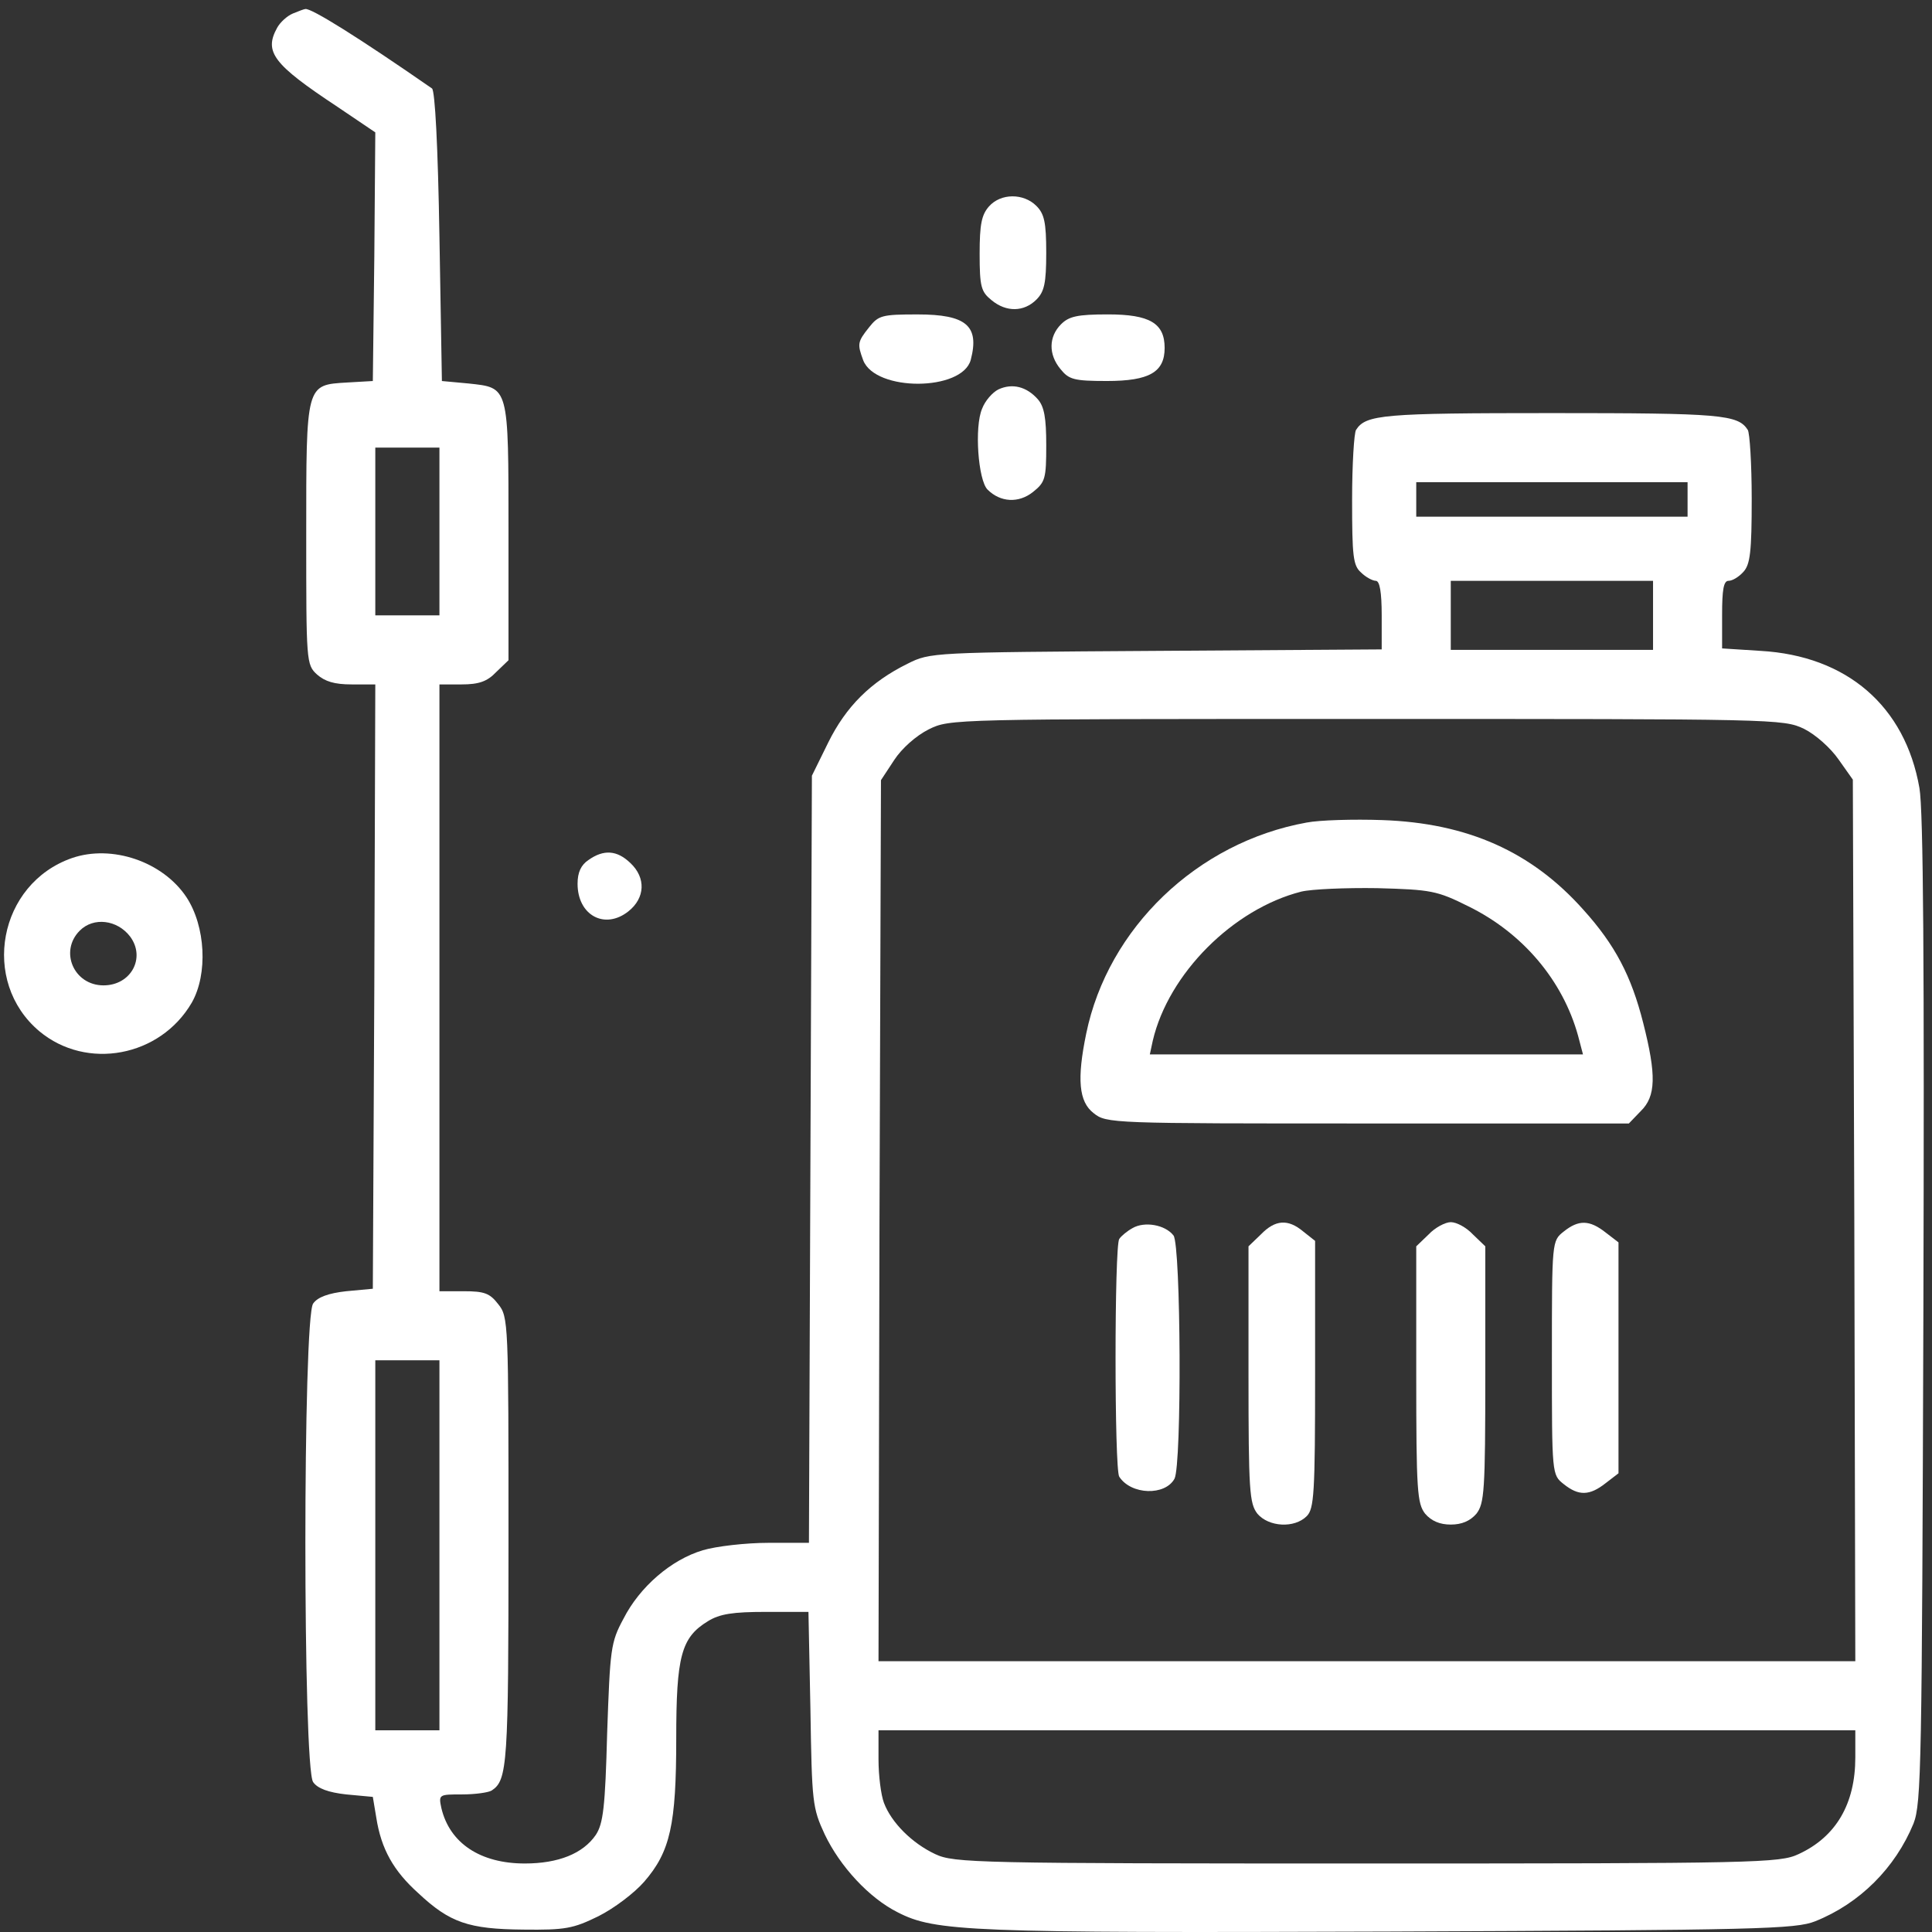
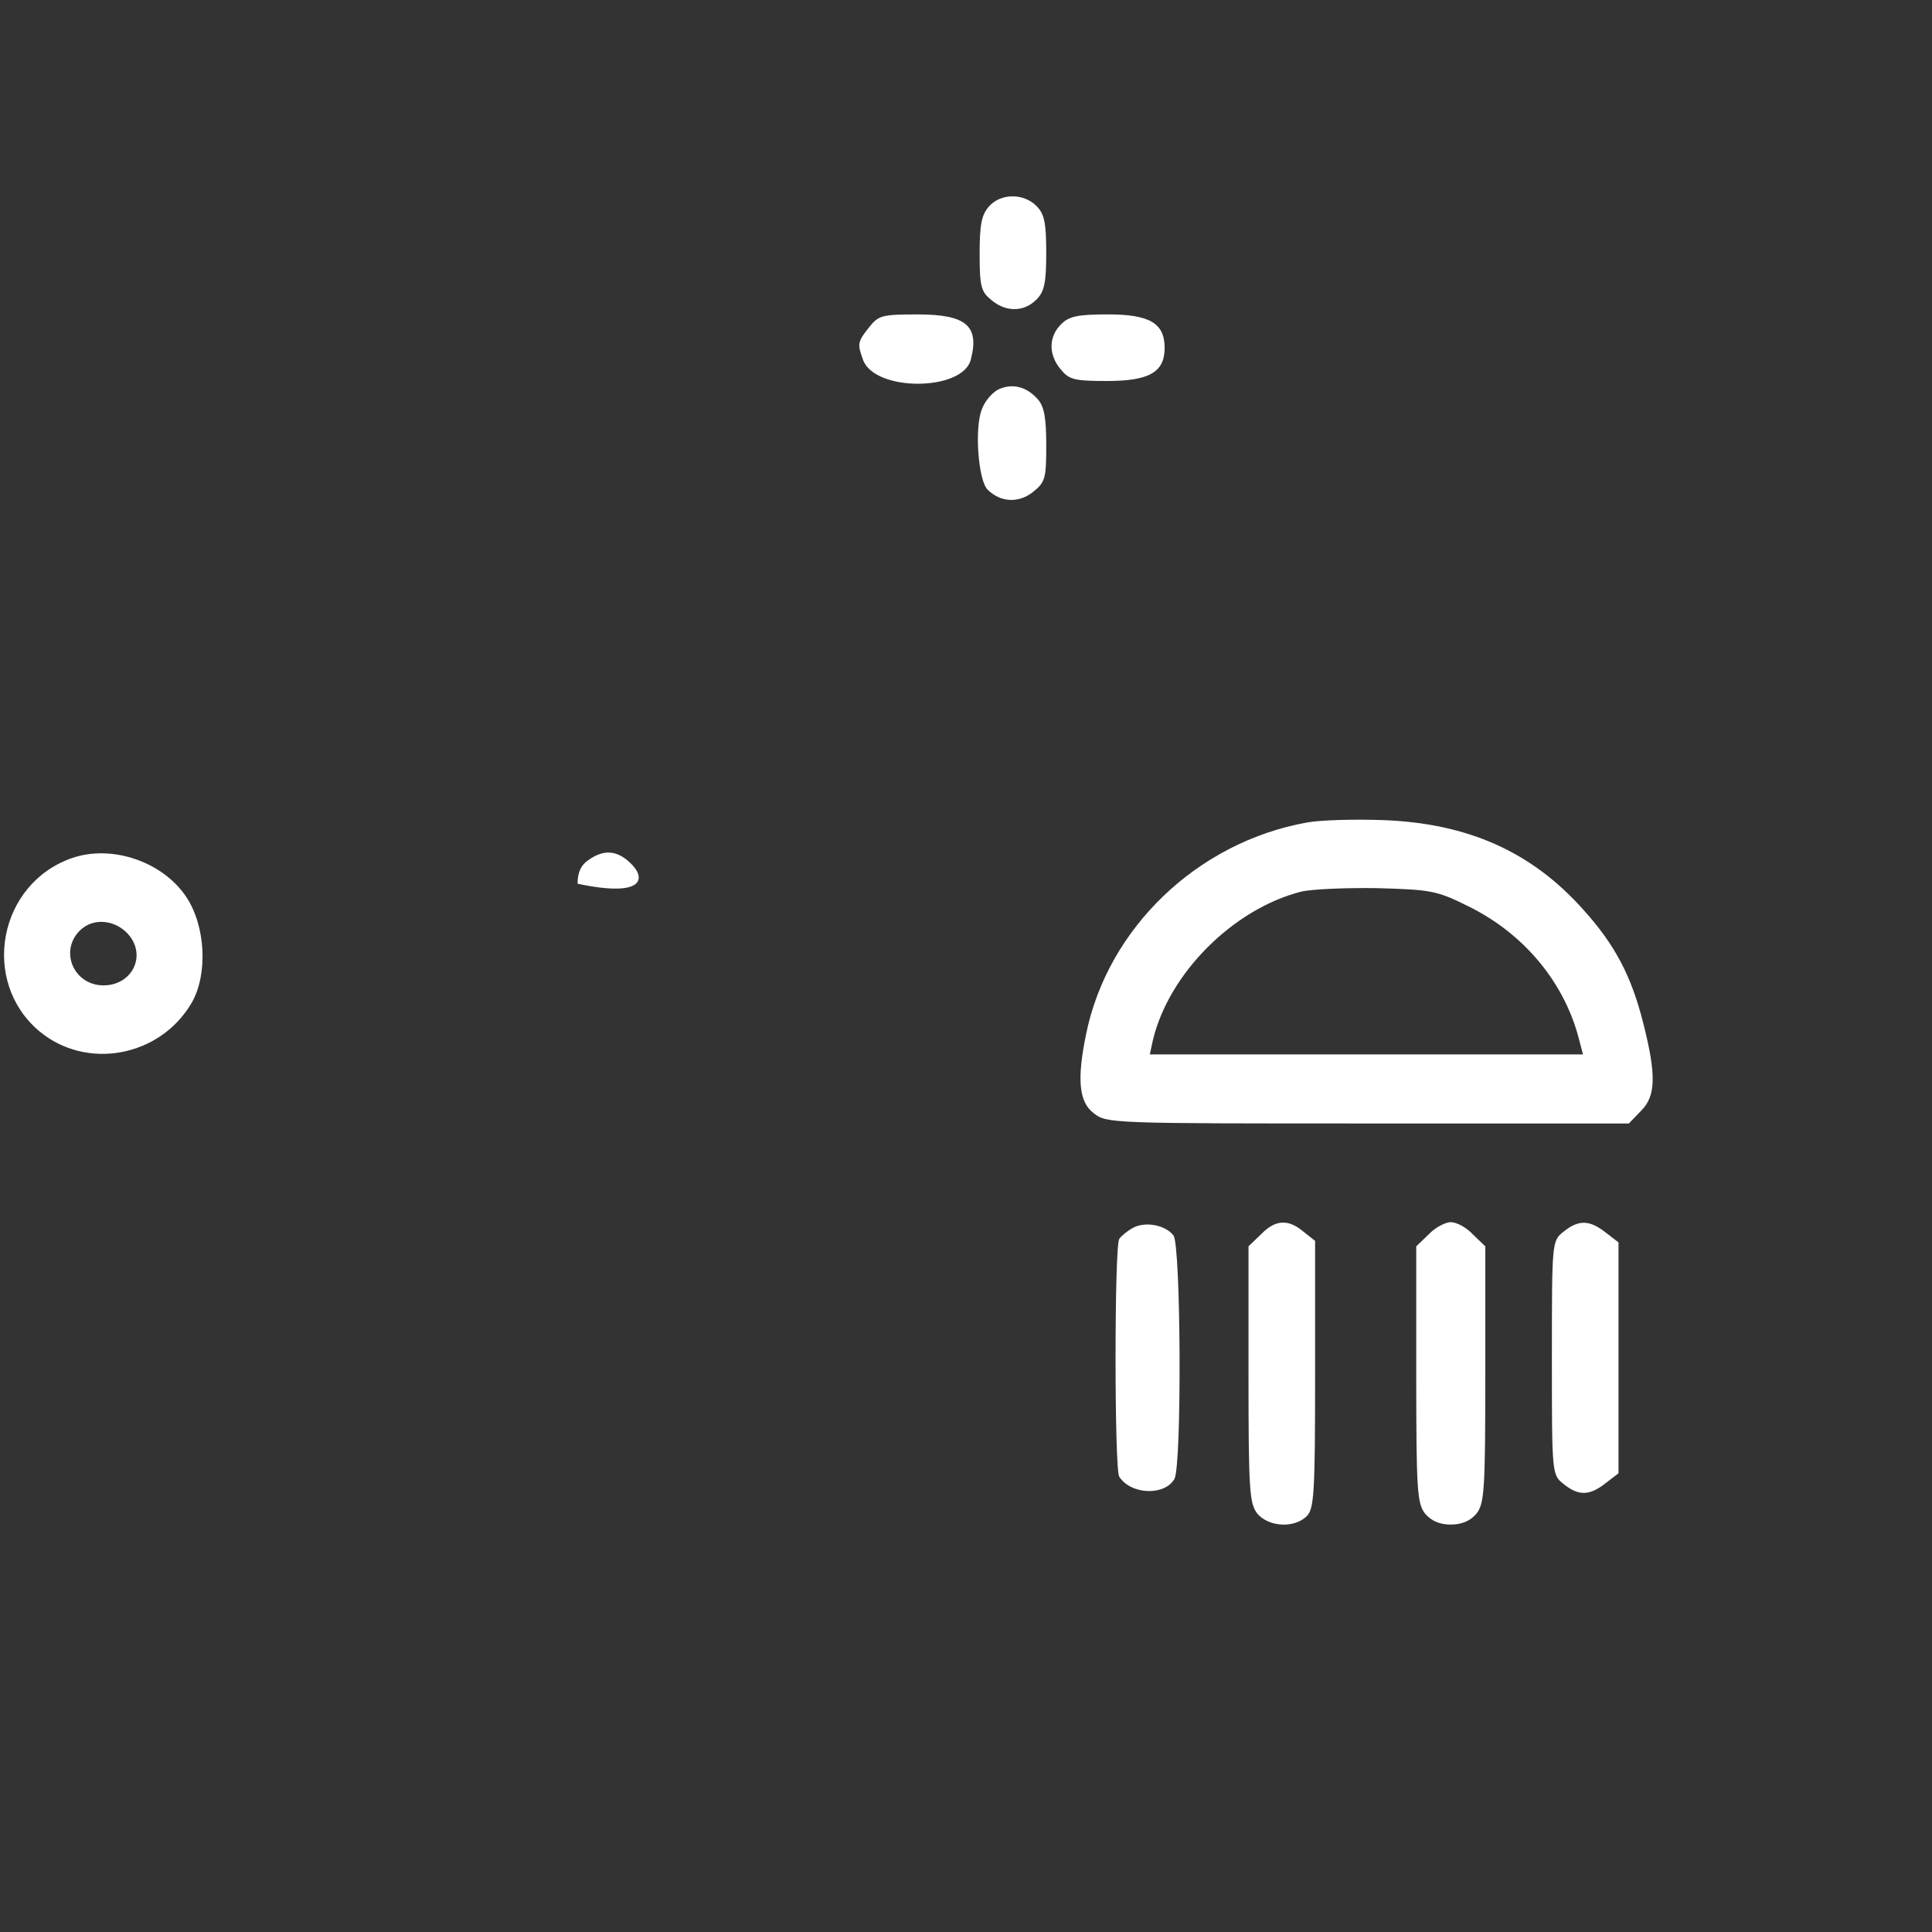
<svg xmlns="http://www.w3.org/2000/svg" width="157" height="157" viewBox="0 0 157 157" fill="none">
  <rect x="0" y="0" width="157" height="157" fill="#333333" stroke="none" />
-   <path d="M23.803 1.096C23.322 1.296 22.761 1.818 22.52 2.259C21.438 4.223 22.199 5.225 27.411 8.673L30.498 10.758L30.418 20.86L30.297 30.963L28.213 31.083C24.845 31.284 24.885 31.163 24.885 43.471C24.885 53.774 24.885 54.015 25.767 54.816C26.409 55.378 27.171 55.618 28.574 55.618H30.498L30.418 80.153L30.297 104.728L28.133 104.929C26.689 105.089 25.807 105.41 25.447 105.931C24.605 107.053 24.605 143.696 25.447 144.818C25.807 145.339 26.689 145.66 28.133 145.82L30.297 146.021L30.578 147.705C30.979 150.27 31.981 152.034 33.986 153.838C36.551 156.244 38.075 156.765 42.525 156.805C45.933 156.845 46.574 156.725 48.619 155.723C49.901 155.081 51.545 153.838 52.347 152.916C54.472 150.471 54.953 148.266 54.953 141.29C54.953 134.595 55.354 133.072 57.519 131.749C58.481 131.148 59.563 130.987 62.249 130.987H65.697L65.857 138.885C65.978 146.502 66.018 146.903 67.02 149.068C68.263 151.674 70.628 154.239 72.953 155.402C76 156.965 78.726 157.086 112.883 156.965C142.99 156.845 145.917 156.765 147.52 156.124C151.128 154.68 154.015 151.794 155.498 148.186C156.14 146.542 156.18 143.375 156.3 106.532C156.38 78.429 156.3 65.881 155.979 64.037C154.817 57.382 150.086 53.293 143.07 52.892L139.943 52.692V49.965C139.943 47.921 140.064 47.199 140.465 47.199C140.785 47.199 141.306 46.879 141.667 46.478C142.229 45.876 142.349 44.834 142.349 40.544C142.349 37.698 142.188 35.172 142.028 34.932C141.226 33.689 139.863 33.569 126.112 33.569C112.362 33.569 110.998 33.689 110.197 34.932C110.036 35.172 109.876 37.738 109.876 40.624C109.876 45.195 109.956 45.956 110.598 46.518C110.998 46.919 111.56 47.199 111.8 47.199C112.121 47.199 112.281 48.121 112.281 50.006V52.772L93.96 52.892C75.719 53.012 75.599 53.012 73.755 53.934C70.748 55.418 68.744 57.422 67.3 60.349L65.978 63.035L65.857 94.185L65.737 125.375H62.45C60.605 125.375 58.2 125.655 57.118 125.976C54.552 126.738 51.986 128.943 50.663 131.548C49.621 133.473 49.581 133.994 49.34 140.809C49.18 146.863 49.02 148.186 48.418 149.108C47.376 150.631 45.371 151.433 42.645 151.433C39.037 151.433 36.551 149.789 35.87 146.943C35.63 145.82 35.669 145.82 37.554 145.82C38.636 145.82 39.719 145.66 39.959 145.5C41.242 144.658 41.322 143.375 41.322 125.254C41.322 107.454 41.322 107.013 40.48 105.971C39.799 105.089 39.358 104.929 37.674 104.929H35.71V80.273V55.618H37.514C38.917 55.618 39.598 55.378 40.32 54.616L41.322 53.654V43.27C41.322 31.284 41.362 31.524 38.075 31.163L35.91 30.963L35.71 19.216C35.589 11.84 35.349 7.39 35.108 7.19C29.215 3.1 25.246 0.615 24.805 0.735C24.725 0.735 24.284 0.895 23.803 1.096ZM35.71 43.19V50.006H33.104H30.498V43.19V36.375H33.104H35.71V43.19ZM137.137 40.584V41.988H126.112H115.088V40.584V39.181H126.112H137.137V40.584ZM134.331 50.006V52.812H126.112H117.894V50.006V47.199H126.112H134.331V50.006ZM146.598 59.226C147.56 59.707 148.763 60.79 149.405 61.712L150.567 63.355L150.687 99.196L150.768 134.996H111.079H71.39L71.47 99.196L71.59 63.396L72.672 61.752C73.274 60.83 74.436 59.788 75.479 59.266C77.203 58.424 77.243 58.424 111.039 58.424C144.273 58.424 144.915 58.424 146.598 59.226ZM35.71 125.575V140.609H33.104H30.498V125.575V110.541H33.104H35.71V125.575ZM150.768 142.814C150.768 146.582 149.204 149.268 146.157 150.671C144.634 151.393 142.79 151.433 111.079 151.433C79.328 151.433 77.523 151.393 76 150.671C74.116 149.789 72.432 148.106 71.831 146.502C71.59 145.861 71.39 144.297 71.39 142.974V140.609H111.079H150.768V142.814Z" fill="white" />
  <path d="M106.188 66.842C97.288 68.446 90.031 75.421 88.267 84.001C87.506 87.689 87.666 89.533 88.869 90.455C89.911 91.297 90.312 91.297 111.159 91.297H132.366L133.329 90.295C134.571 89.092 134.611 87.368 133.529 83.118C132.567 79.31 131.244 76.784 128.678 73.938C124.469 69.207 119.257 66.882 112.321 66.642C109.996 66.561 107.23 66.642 106.188 66.842ZM119.337 73.657C123.747 75.822 126.994 79.671 128.237 84.161L128.638 85.684H111.039H93.439L93.68 84.562C94.963 79.109 100.214 73.858 105.747 72.455C106.589 72.254 109.355 72.134 111.921 72.174C116.29 72.294 116.771 72.374 119.337 73.657Z" fill="white" />
  <path d="M92.036 99.798C91.595 100.039 91.114 100.44 90.954 100.68C90.553 101.241 90.553 119.442 90.954 120.003C91.916 121.487 94.682 121.567 95.444 120.164C96.045 119.001 95.965 101.241 95.364 100.4C94.682 99.517 92.999 99.237 92.036 99.798Z" fill="white" />
  <path d="M102.459 100.317L101.457 101.279V111.662C101.457 121.204 101.537 122.166 102.179 123.008C103.101 124.09 105.185 124.211 106.188 123.208C106.789 122.607 106.869 121.364 106.869 111.703V100.838L105.907 100.077C104.664 99.034 103.622 99.114 102.459 100.317Z" fill="white" />
  <path d="M116.09 100.318L115.088 101.28V111.663C115.088 121.205 115.168 122.167 115.81 123.009C116.331 123.61 117.012 123.891 117.894 123.891C118.776 123.891 119.458 123.61 119.979 123.009C120.62 122.167 120.7 121.205 120.7 111.663V101.28L119.698 100.318C119.177 99.757 118.375 99.316 117.894 99.316C117.453 99.316 116.611 99.757 116.09 100.318Z" fill="white" />
  <path d="M127.074 100.078C126.112 100.84 126.112 100.84 126.112 110.341C126.112 119.843 126.112 119.843 127.074 120.605C128.277 121.567 129.159 121.567 130.482 120.524L131.524 119.723V110.341V100.96L130.482 100.159C129.159 99.116 128.277 99.116 127.074 100.078Z" fill="white" />
  <path d="M80.37 16.772C79.769 17.454 79.608 18.215 79.608 20.621C79.608 23.307 79.729 23.708 80.571 24.389C81.773 25.391 83.216 25.351 84.219 24.349C84.86 23.708 85.02 23.026 85.02 20.541C85.02 18.055 84.86 17.373 84.219 16.732C83.176 15.69 81.332 15.69 80.37 16.772Z" fill="white" />
  <path d="M70.628 26.593C69.666 27.796 69.666 27.956 70.147 29.279C71.149 31.845 78.205 31.805 78.887 29.239C79.608 26.473 78.526 25.551 74.557 25.551C71.671 25.551 71.39 25.631 70.628 26.593Z" fill="white" />
  <path d="M86.223 26.351C85.221 27.353 85.181 28.796 86.183 29.999C86.865 30.841 87.266 30.961 89.952 30.961C93.399 30.961 94.642 30.239 94.642 28.275C94.642 26.27 93.439 25.549 90.032 25.549C87.546 25.549 86.865 25.709 86.223 26.351Z" fill="white" />
  <path d="M81.132 31.646C80.651 31.887 80.05 32.568 79.809 33.21C79.168 34.693 79.488 39.023 80.25 39.784C81.292 40.827 82.776 40.907 83.938 39.985C84.941 39.183 85.021 38.902 85.021 36.176C85.021 33.971 84.86 33.049 84.339 32.448C83.417 31.406 82.254 31.125 81.132 31.646Z" fill="white" />
  <path d="M5.843 69.73C-0.131 71.815 -1.614 79.753 3.197 83.802C7.046 87.009 13.019 85.887 15.585 81.477C16.908 79.152 16.707 75.263 15.144 72.897C13.219 70.011 9.09 68.608 5.843 69.73ZM10.573 76.105C11.856 77.829 10.654 80.074 8.409 80.074C6.003 80.074 4.8 77.307 6.484 75.624C7.607 74.501 9.531 74.742 10.573 76.105Z" fill="white" />
-   <path d="M47.818 69.889C47.216 70.29 46.935 70.891 46.935 71.814C46.935 74.379 49.141 75.582 51.065 74.059C52.428 72.976 52.508 71.332 51.225 70.13C50.143 69.088 49.06 69.007 47.818 69.889Z" fill="white" />
+   <path d="M47.818 69.889C47.216 70.29 46.935 70.891 46.935 71.814C52.428 72.976 52.508 71.332 51.225 70.13C50.143 69.088 49.06 69.007 47.818 69.889Z" fill="white" />
</svg>